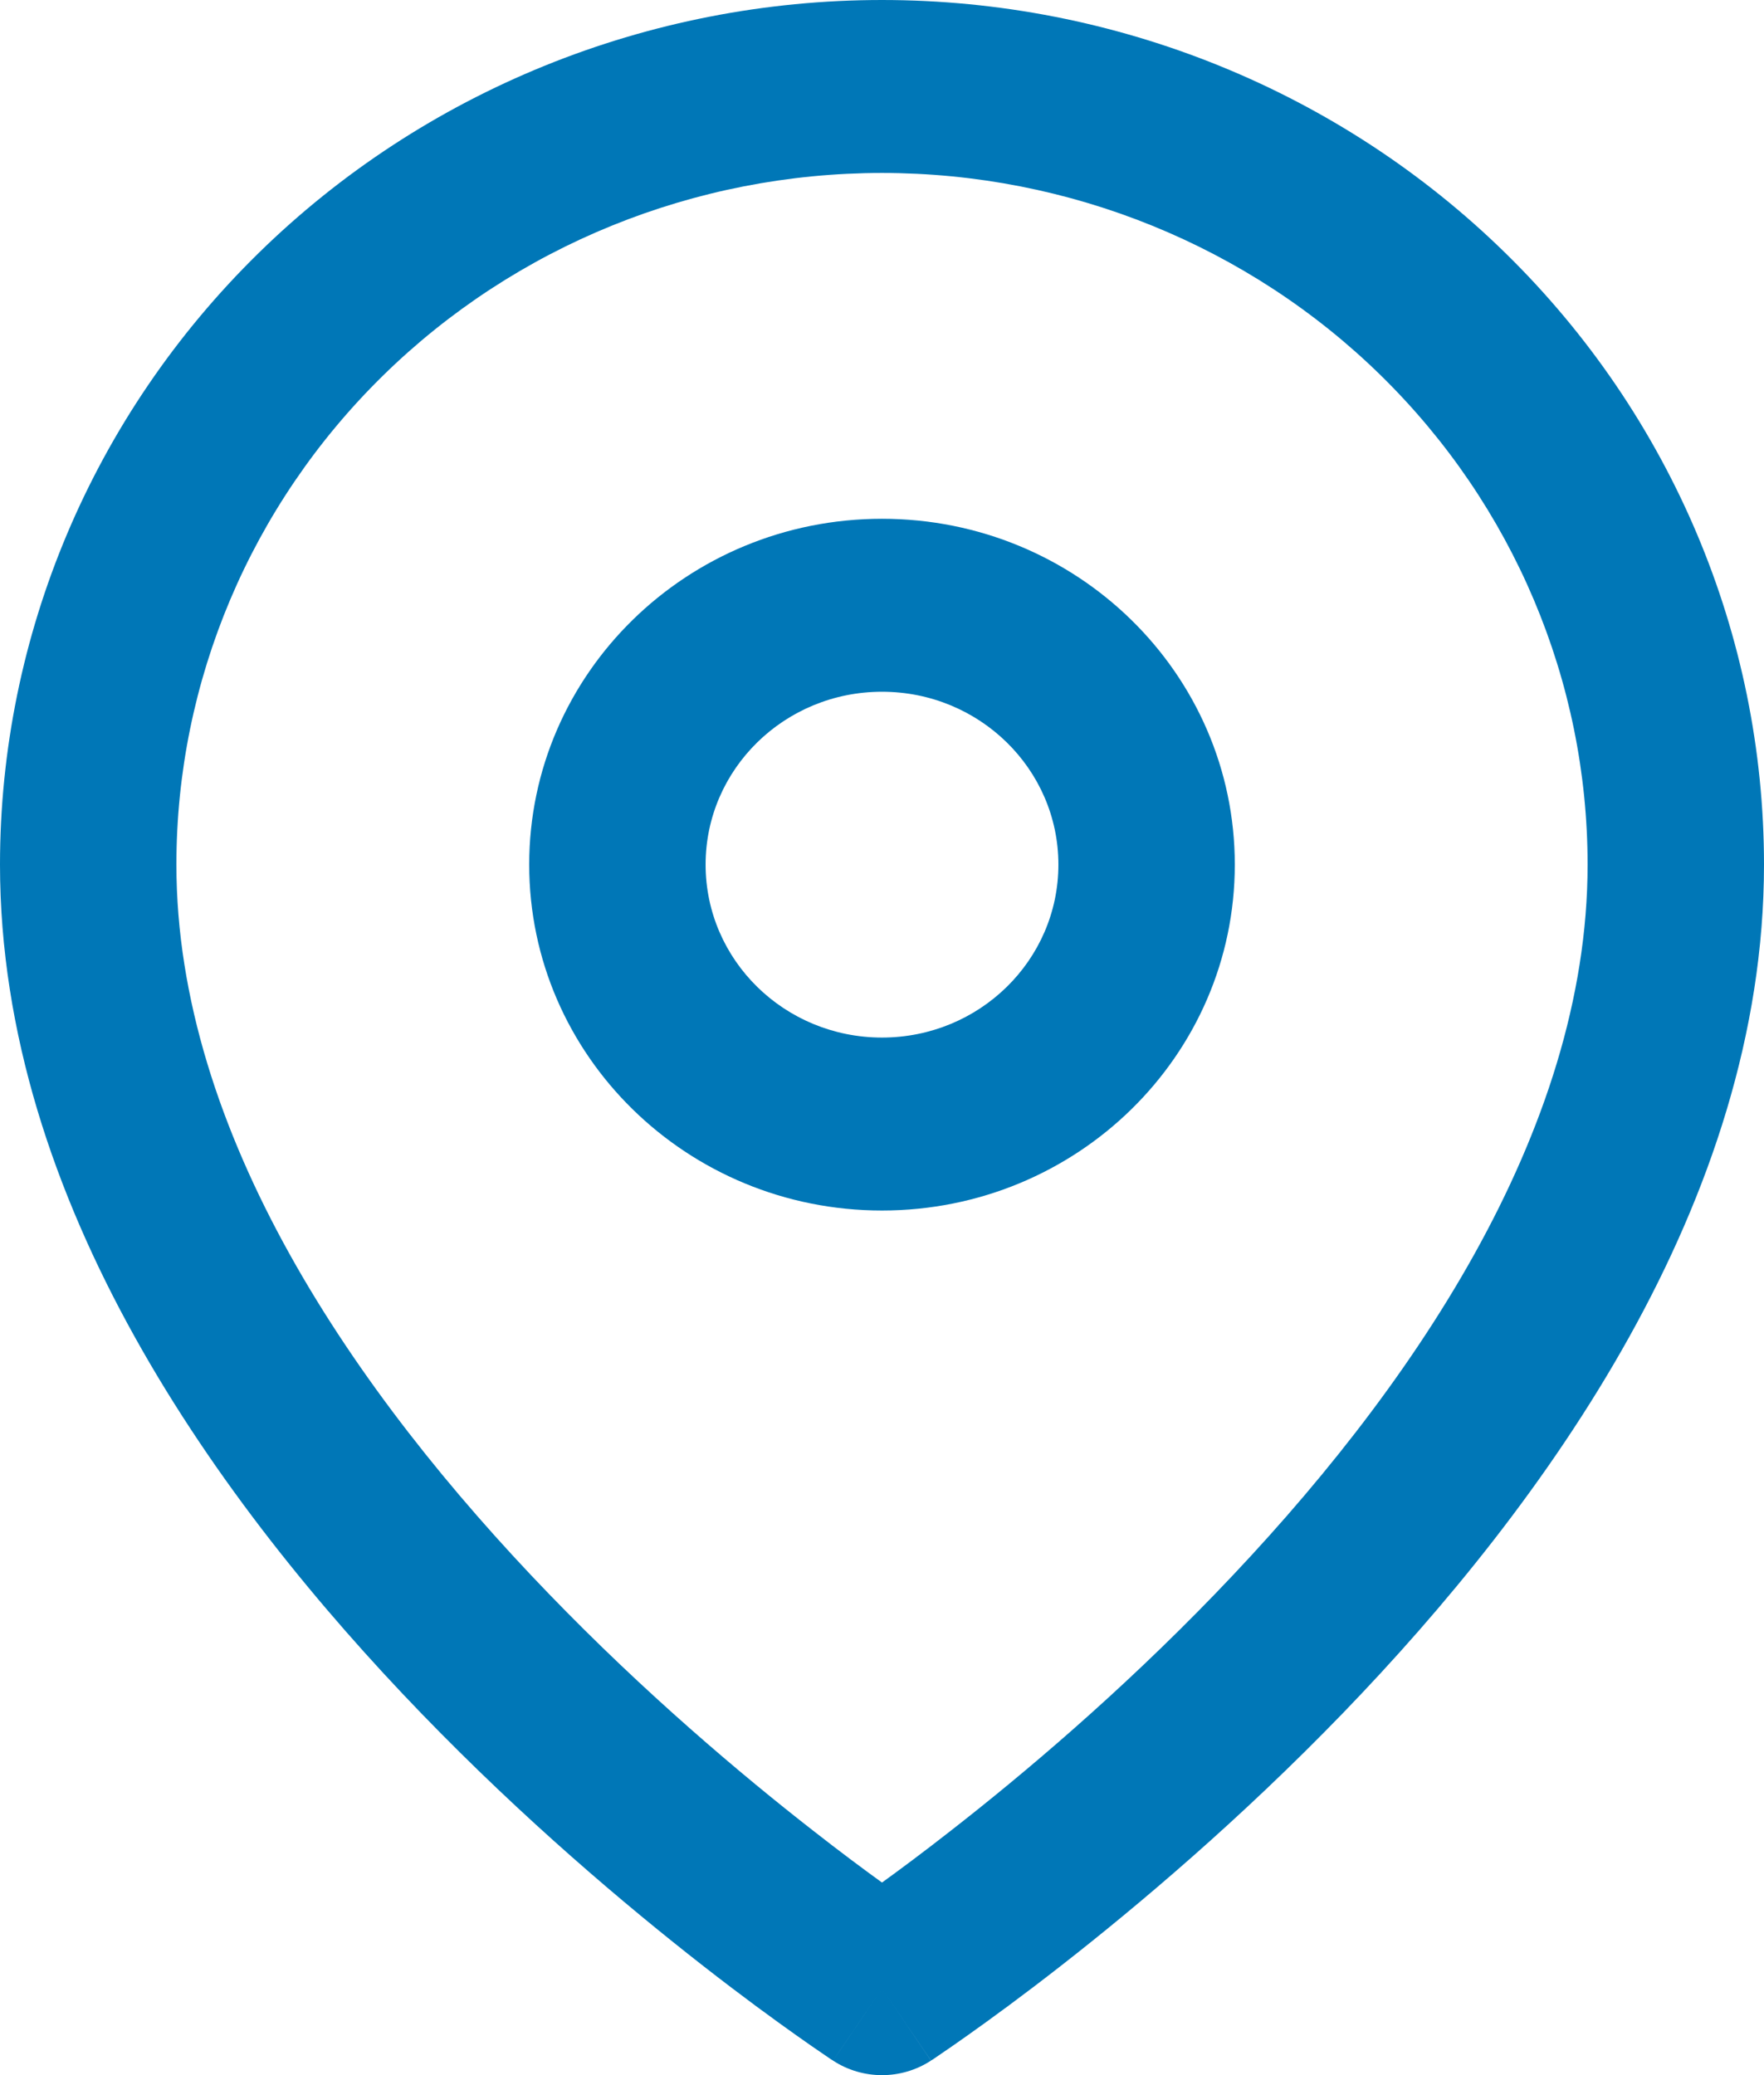
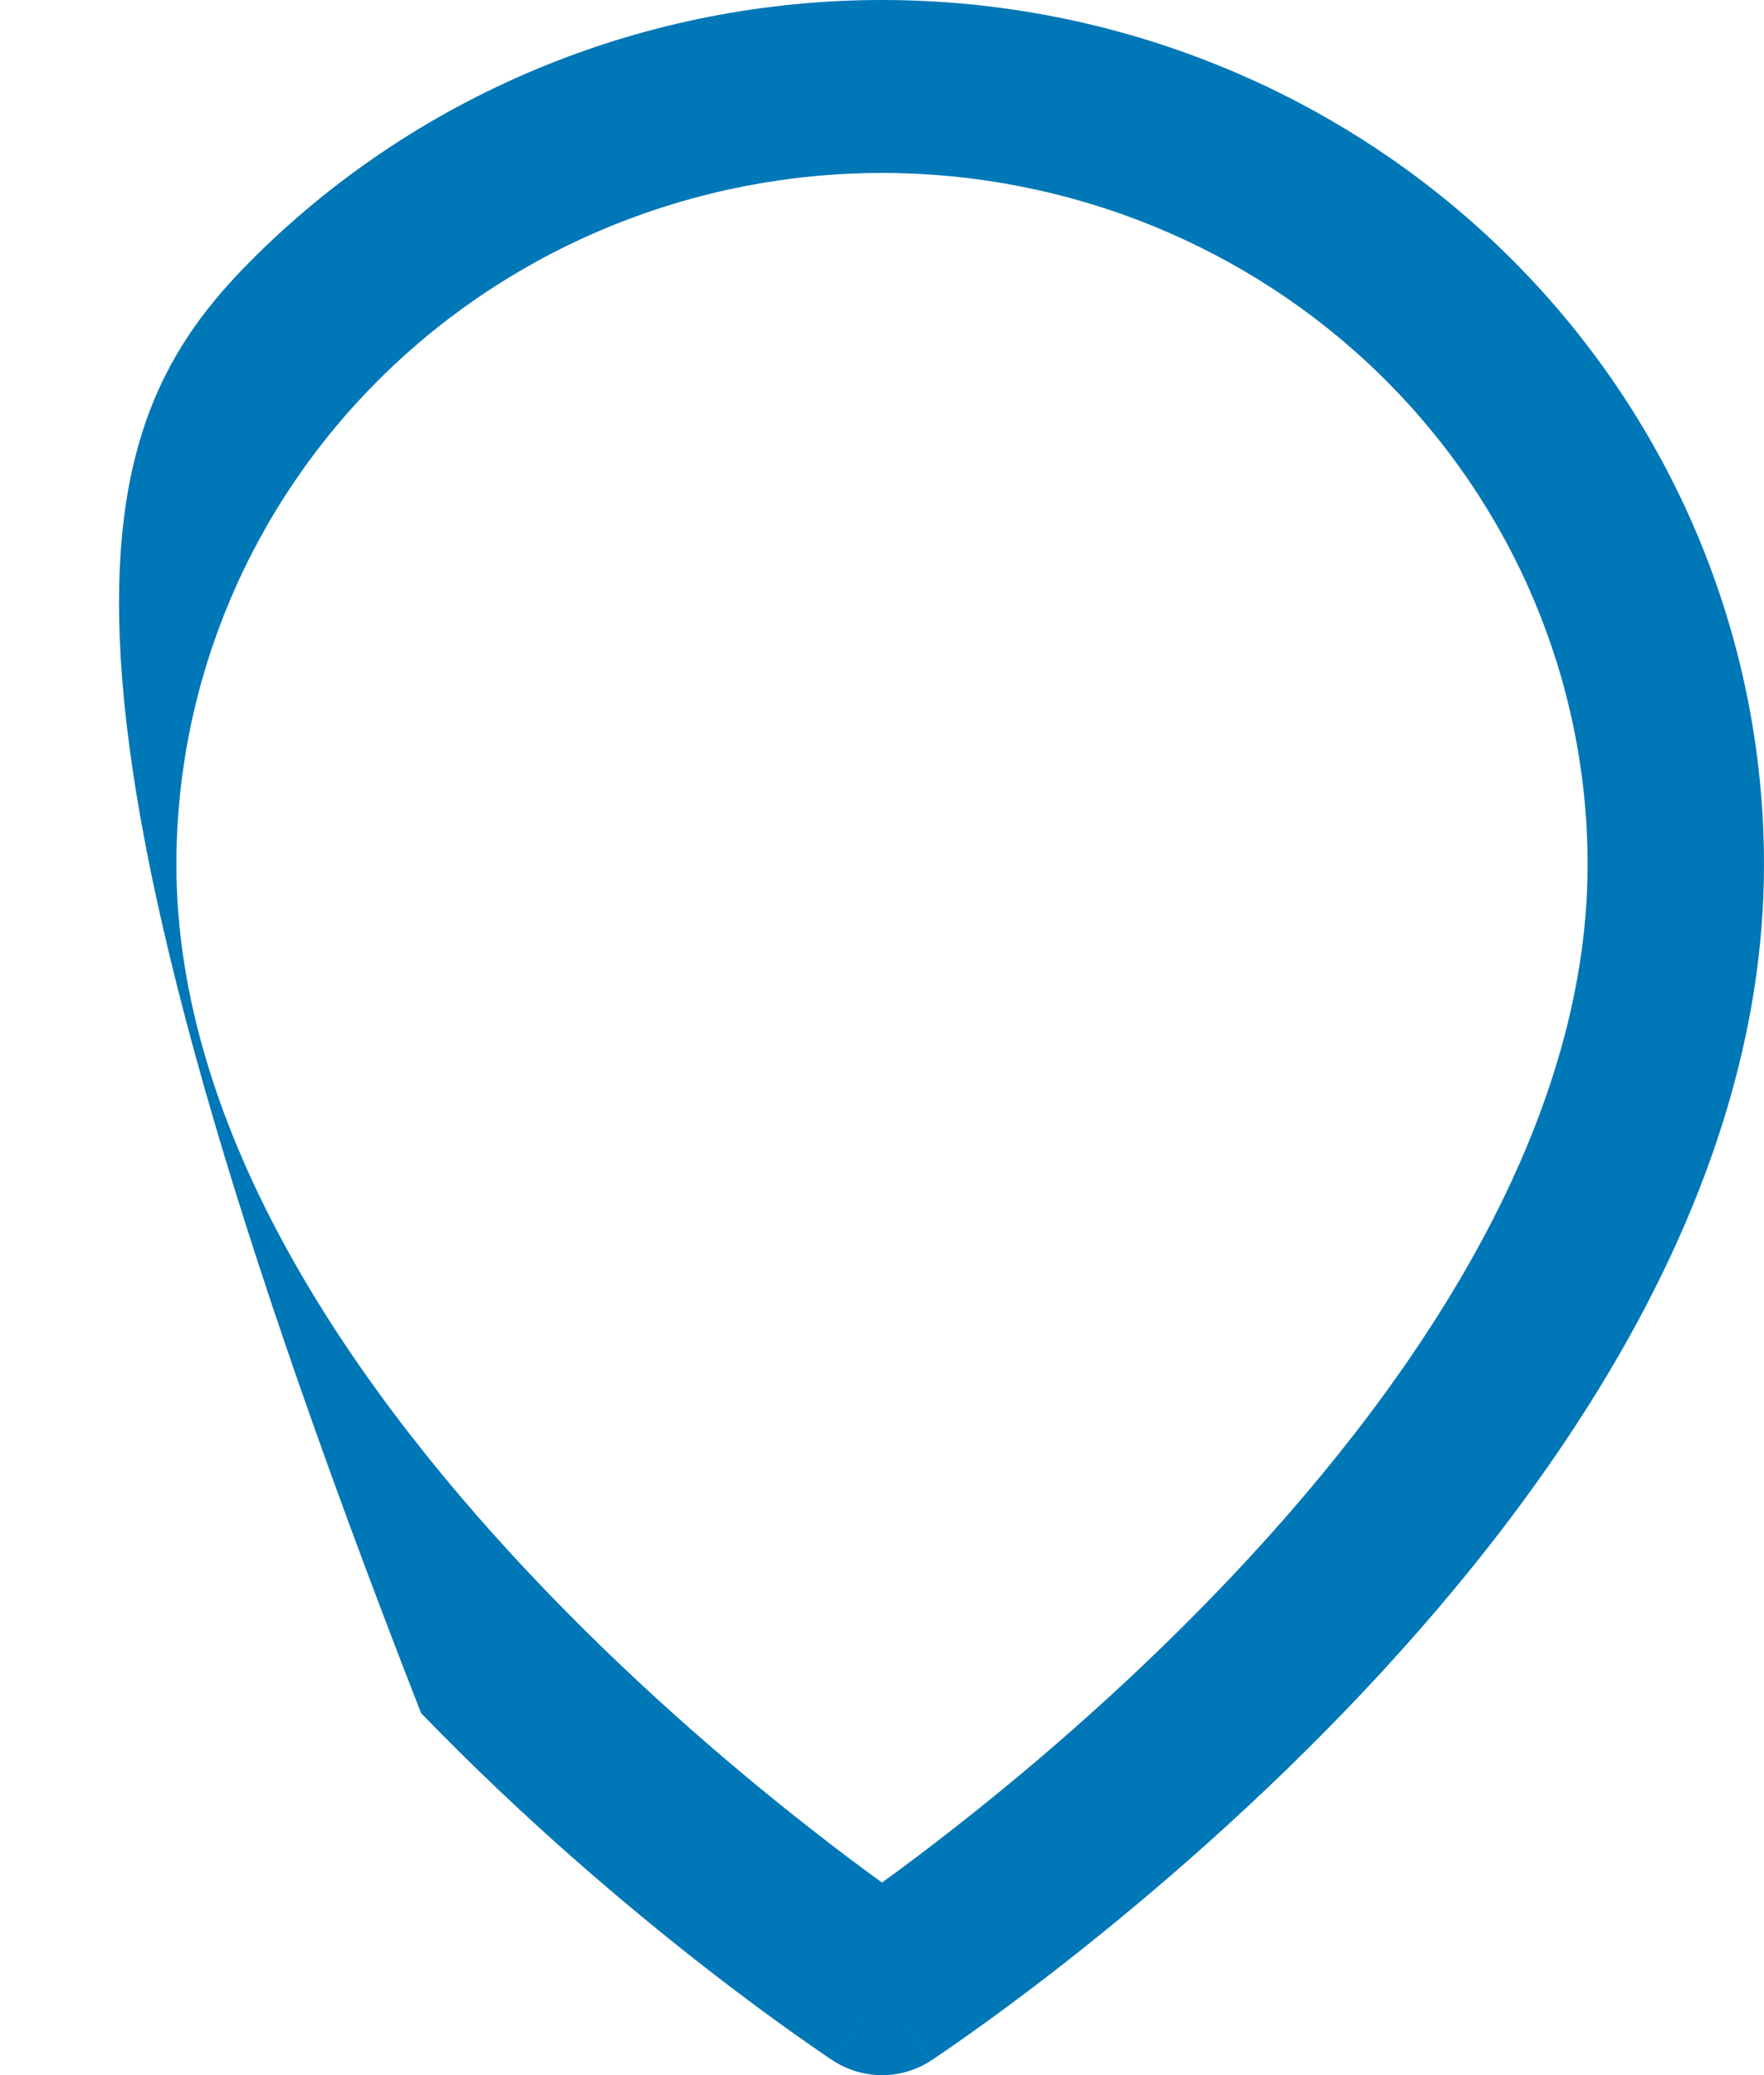
<svg xmlns="http://www.w3.org/2000/svg" width="17" height="20" viewBox="0 0 17 20" fill="none">
-   <path fill-rule="evenodd" clip-rule="evenodd" d="M8.5 1.667C6.697 1.667 4.967 2.369 3.692 3.619C2.416 4.87 1.7 6.565 1.7 8.333C1.7 10.915 3.413 13.42 5.292 15.364C6.214 16.319 7.139 17.1 7.834 17.642C8.093 17.845 8.319 18.013 8.5 18.144C8.681 18.013 8.907 17.845 9.166 17.642C9.861 17.1 10.786 16.319 11.708 15.364C13.587 13.42 15.3 10.915 15.3 8.333C15.3 6.565 14.584 4.87 13.308 3.619C12.033 2.369 10.303 1.667 8.5 1.667ZM8.5 19.167C8.029 19.86 8.028 19.86 8.028 19.86L8.026 19.858L8.02 19.855L8 19.842C7.984 19.831 7.96 19.815 7.93 19.794C7.87 19.753 7.783 19.694 7.674 19.616C7.455 19.461 7.145 19.235 6.775 18.946C6.036 18.369 5.048 17.536 4.058 16.511C2.112 14.497 0 11.585 0 8.333C5.06639e-08 6.123 0.896 4.004 2.49 2.441C4.084 0.878 6.246 0 8.5 0C10.754 0 12.916 0.878 14.51 2.441C16.105 4.004 17 6.123 17 8.333C17 11.585 14.888 14.497 12.942 16.511C11.951 17.536 10.964 18.369 10.225 18.946C9.855 19.235 9.545 19.461 9.326 19.616C9.217 19.694 9.13 19.753 9.07 19.794C9.04 19.815 9.016 19.831 9 19.842L8.98 19.855L8.974 19.858L8.973 19.86C8.973 19.86 8.972 19.86 8.5 19.167ZM8.5 19.167L8.972 19.86C8.686 20.047 8.314 20.047 8.028 19.86L8.5 19.167Z" fill="#0077B7" />
-   <path fill-rule="evenodd" clip-rule="evenodd" d="M8.5 6.667C7.561 6.667 6.8 7.413 6.8 8.333C6.8 9.254 7.561 10 8.5 10C9.439 10 10.2 9.254 10.2 8.333C10.2 7.413 9.439 6.667 8.5 6.667ZM5.1 8.333C5.1 6.492 6.622 5 8.5 5C10.378 5 11.9 6.492 11.9 8.333C11.9 10.174 10.378 11.667 8.5 11.667C6.622 11.667 5.1 10.174 5.1 8.333Z" fill="#0077B7" />
+   <path fill-rule="evenodd" clip-rule="evenodd" d="M8.5 1.667C6.697 1.667 4.967 2.369 3.692 3.619C2.416 4.87 1.7 6.565 1.7 8.333C1.7 10.915 3.413 13.42 5.292 15.364C6.214 16.319 7.139 17.1 7.834 17.642C8.093 17.845 8.319 18.013 8.5 18.144C8.681 18.013 8.907 17.845 9.166 17.642C9.861 17.1 10.786 16.319 11.708 15.364C13.587 13.42 15.3 10.915 15.3 8.333C15.3 6.565 14.584 4.87 13.308 3.619C12.033 2.369 10.303 1.667 8.5 1.667ZM8.5 19.167C8.029 19.86 8.028 19.86 8.028 19.86L8.026 19.858L8.02 19.855L8 19.842C7.984 19.831 7.96 19.815 7.93 19.794C7.87 19.753 7.783 19.694 7.674 19.616C7.455 19.461 7.145 19.235 6.775 18.946C6.036 18.369 5.048 17.536 4.058 16.511C5.06639e-08 6.123 0.896 4.004 2.49 2.441C4.084 0.878 6.246 0 8.5 0C10.754 0 12.916 0.878 14.51 2.441C16.105 4.004 17 6.123 17 8.333C17 11.585 14.888 14.497 12.942 16.511C11.951 17.536 10.964 18.369 10.225 18.946C9.855 19.235 9.545 19.461 9.326 19.616C9.217 19.694 9.13 19.753 9.07 19.794C9.04 19.815 9.016 19.831 9 19.842L8.98 19.855L8.974 19.858L8.973 19.86C8.973 19.86 8.972 19.86 8.5 19.167ZM8.5 19.167L8.972 19.86C8.686 20.047 8.314 20.047 8.028 19.86L8.5 19.167Z" fill="#0077B7" />
</svg>